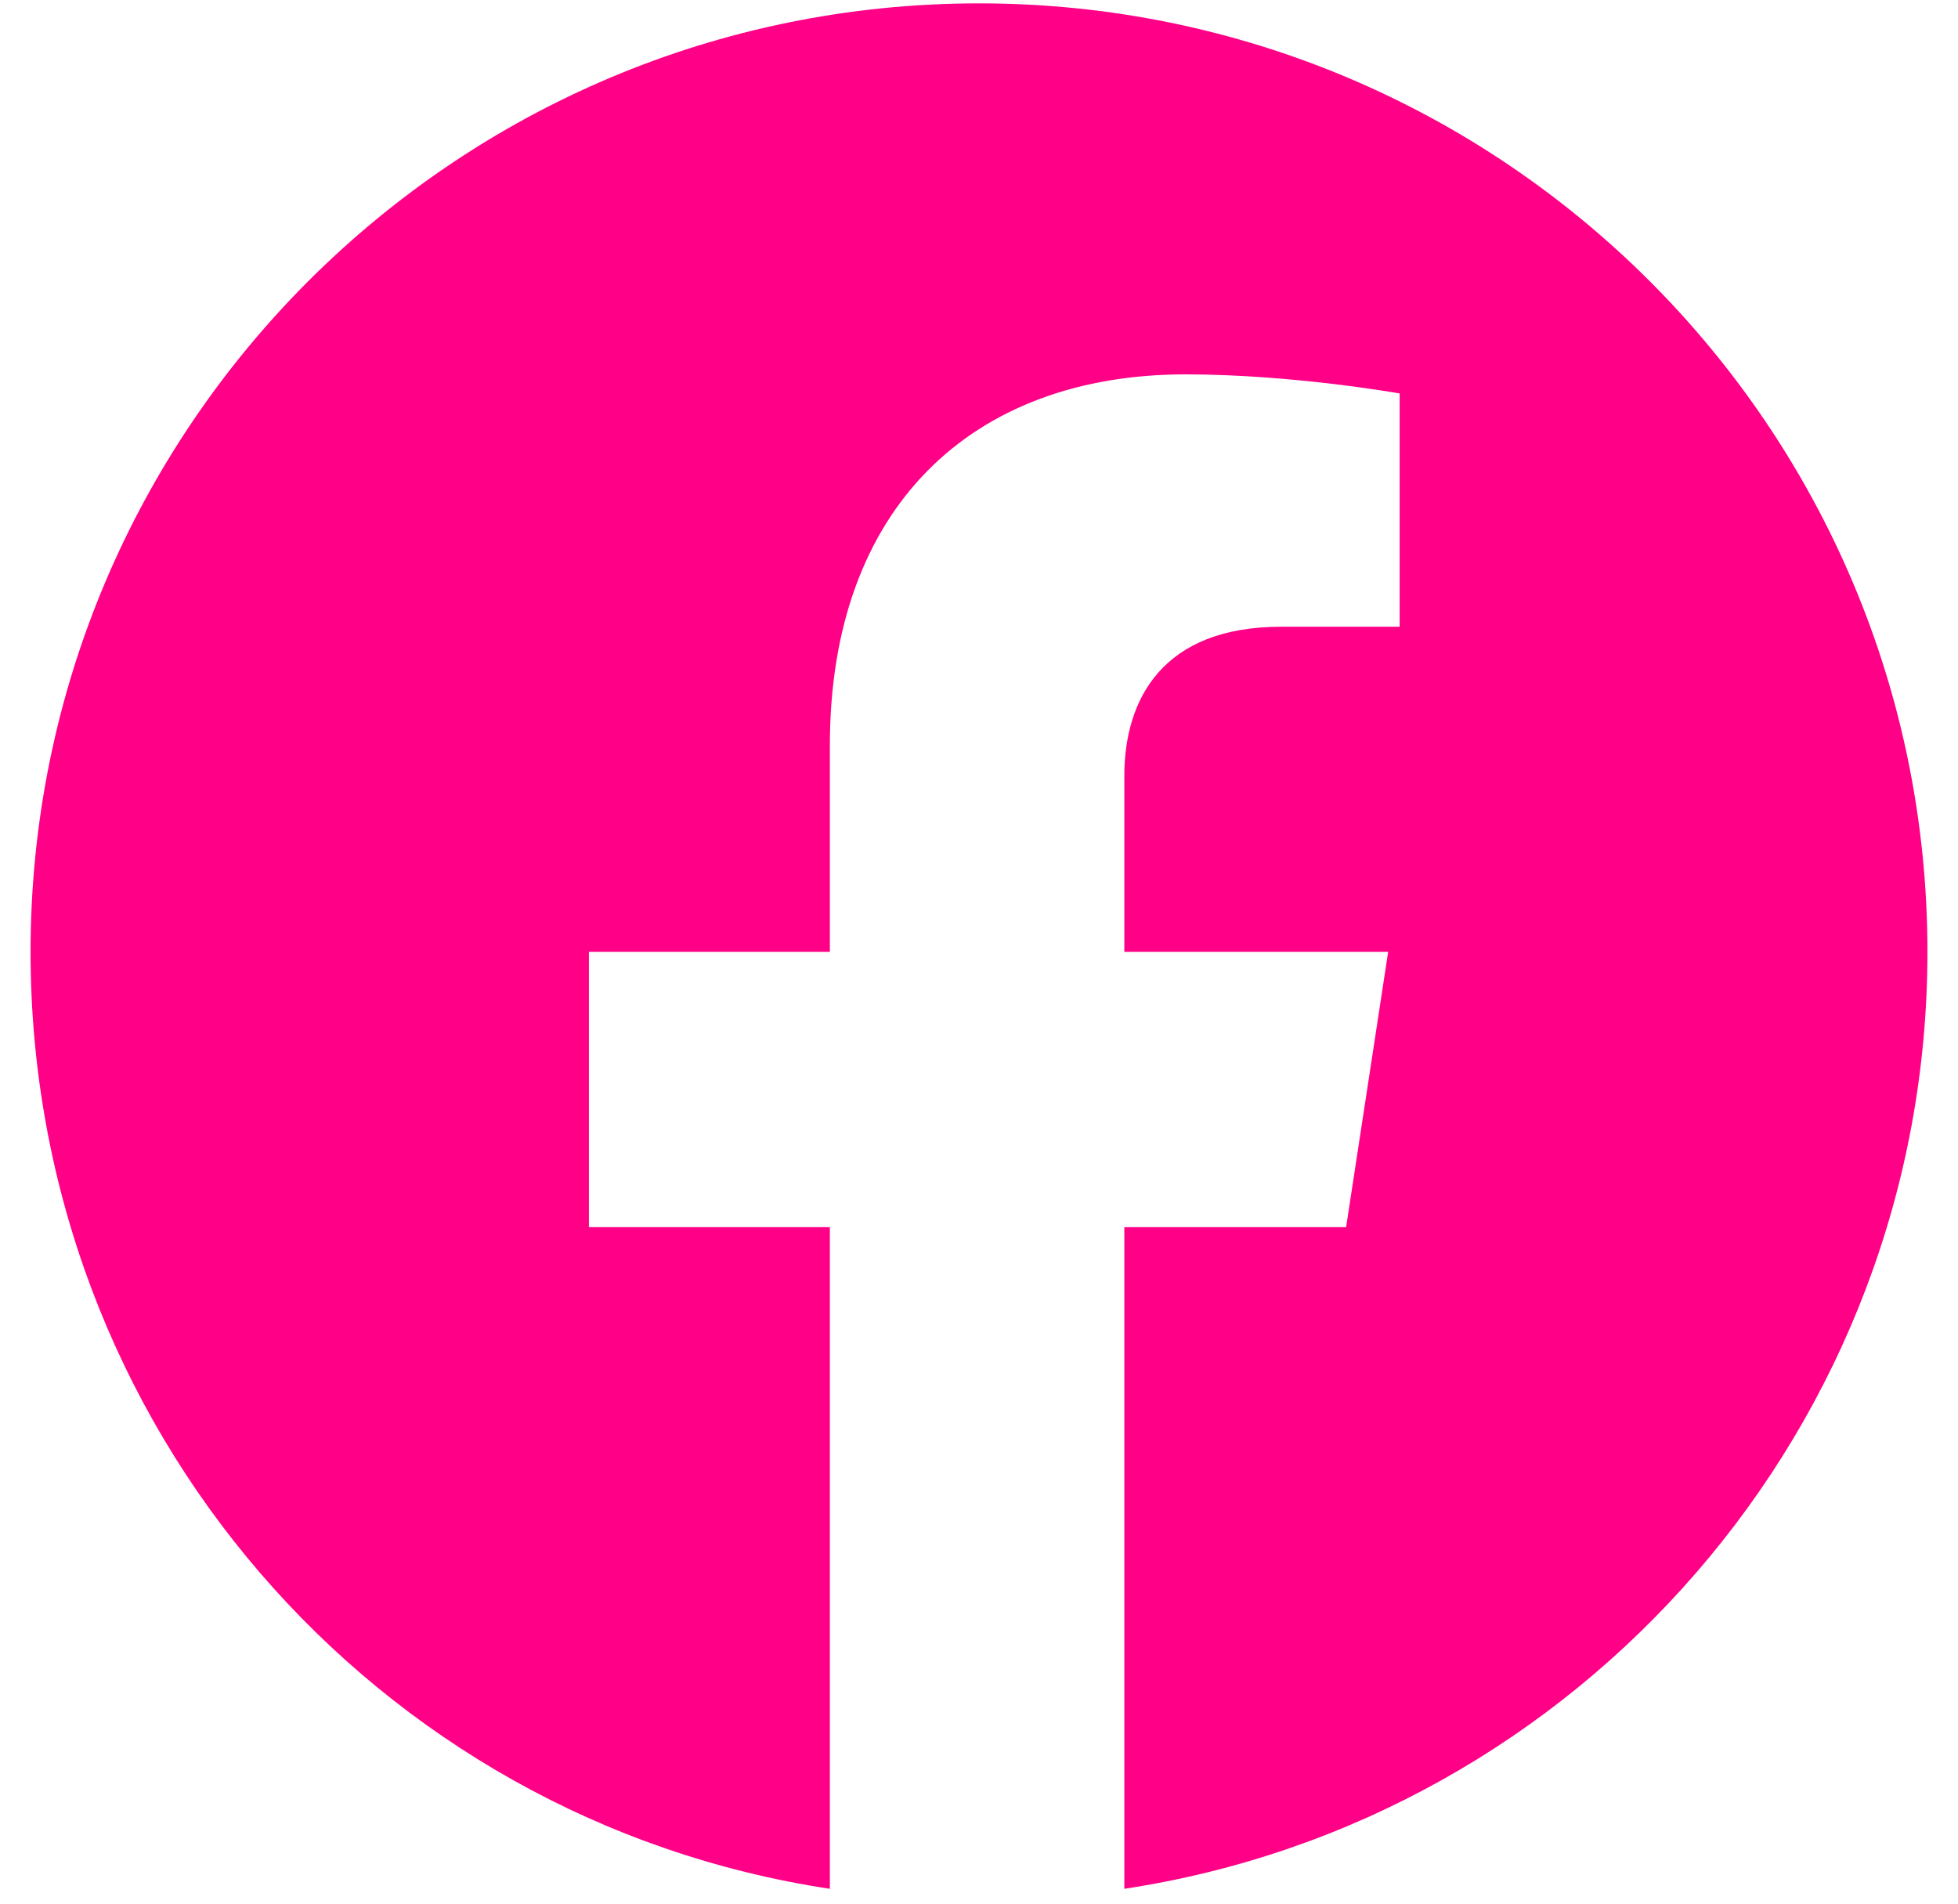
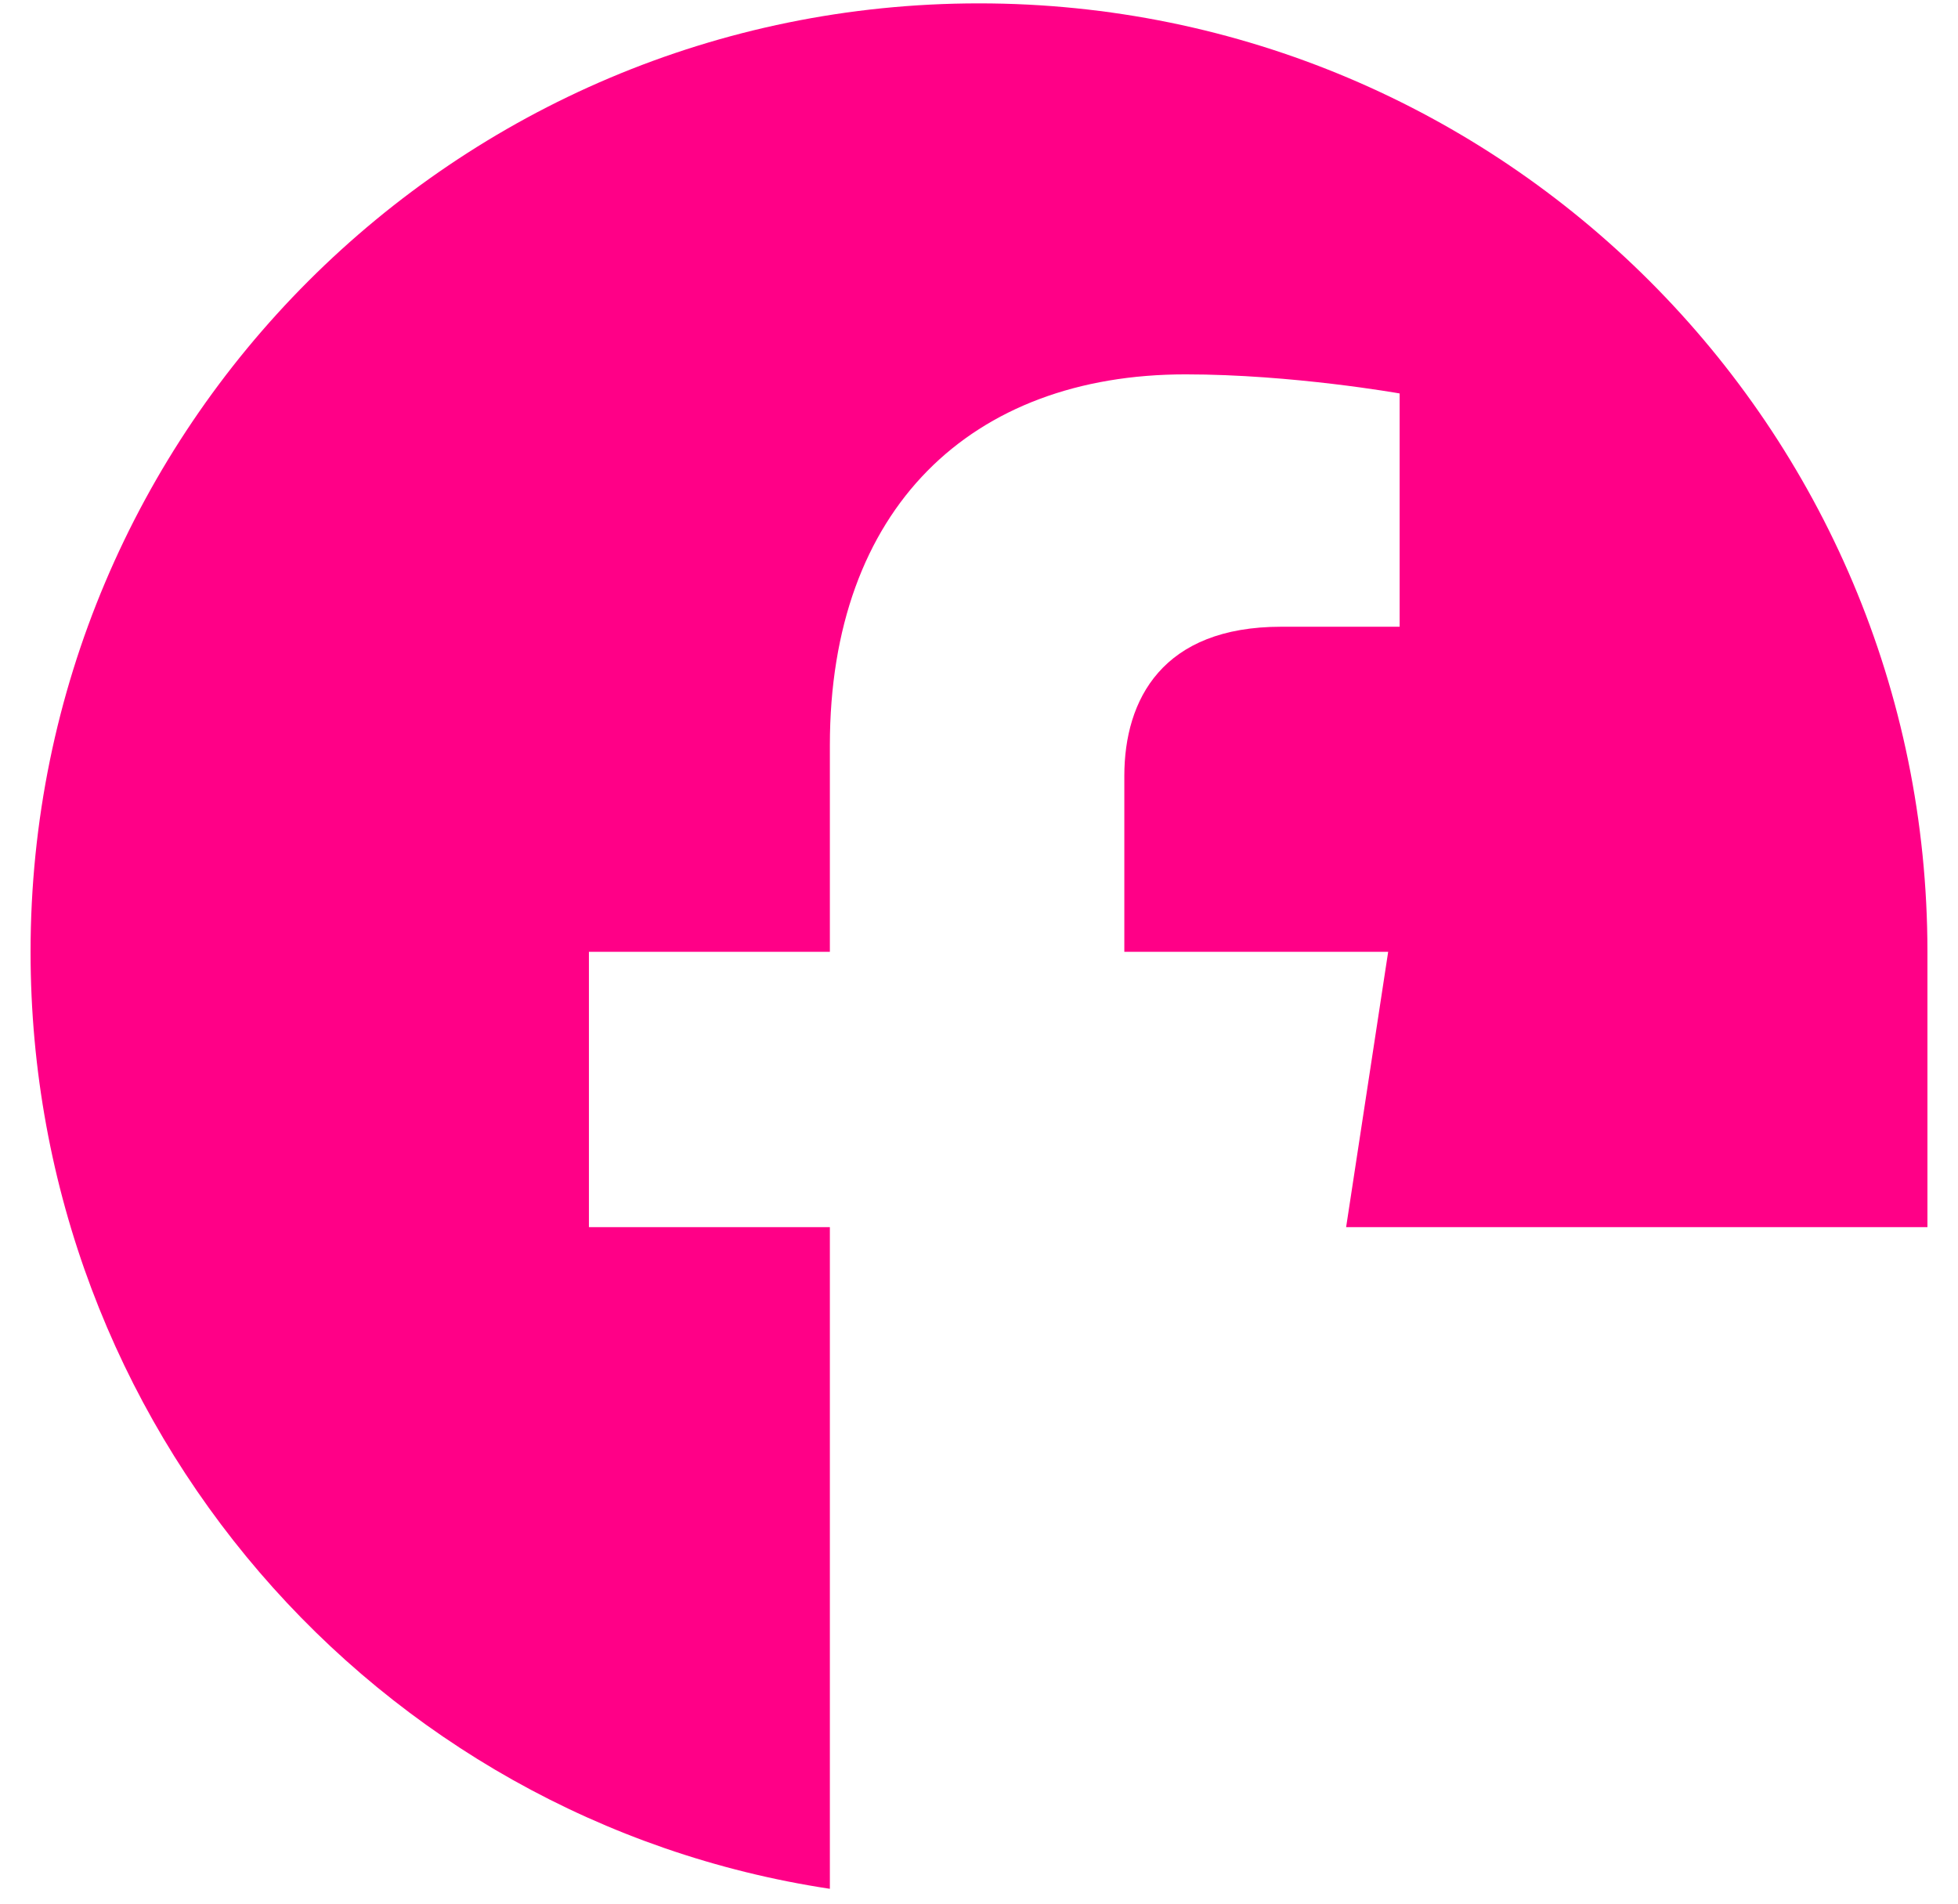
<svg xmlns="http://www.w3.org/2000/svg" width="36" height="35" viewBox="0 0 36 35" fill="none">
-   <path d="M35.438 17.5C35.438 26.219 29.039 33.461 20.672 34.727V22.562H24.75L25.523 17.5H20.672V14.266C20.672 12.859 21.375 11.523 23.555 11.523H25.734V7.234C25.734 7.234 23.766 6.883 21.797 6.883C17.859 6.883 15.258 9.344 15.258 13.703V17.5H10.828V22.562H15.258V34.727C6.891 33.461 0.562 26.219 0.562 17.5C0.562 7.867 8.367 0.062 18 0.062C27.633 0.062 35.438 7.867 35.438 17.5Z" fill="#FF0087" />
+   <path d="M35.438 17.5V22.562H24.75L25.523 17.5H20.672V14.266C20.672 12.859 21.375 11.523 23.555 11.523H25.734V7.234C25.734 7.234 23.766 6.883 21.797 6.883C17.859 6.883 15.258 9.344 15.258 13.703V17.5H10.828V22.562H15.258V34.727C6.891 33.461 0.562 26.219 0.562 17.5C0.562 7.867 8.367 0.062 18 0.062C27.633 0.062 35.438 7.867 35.438 17.5Z" fill="#FF0087" />
</svg>